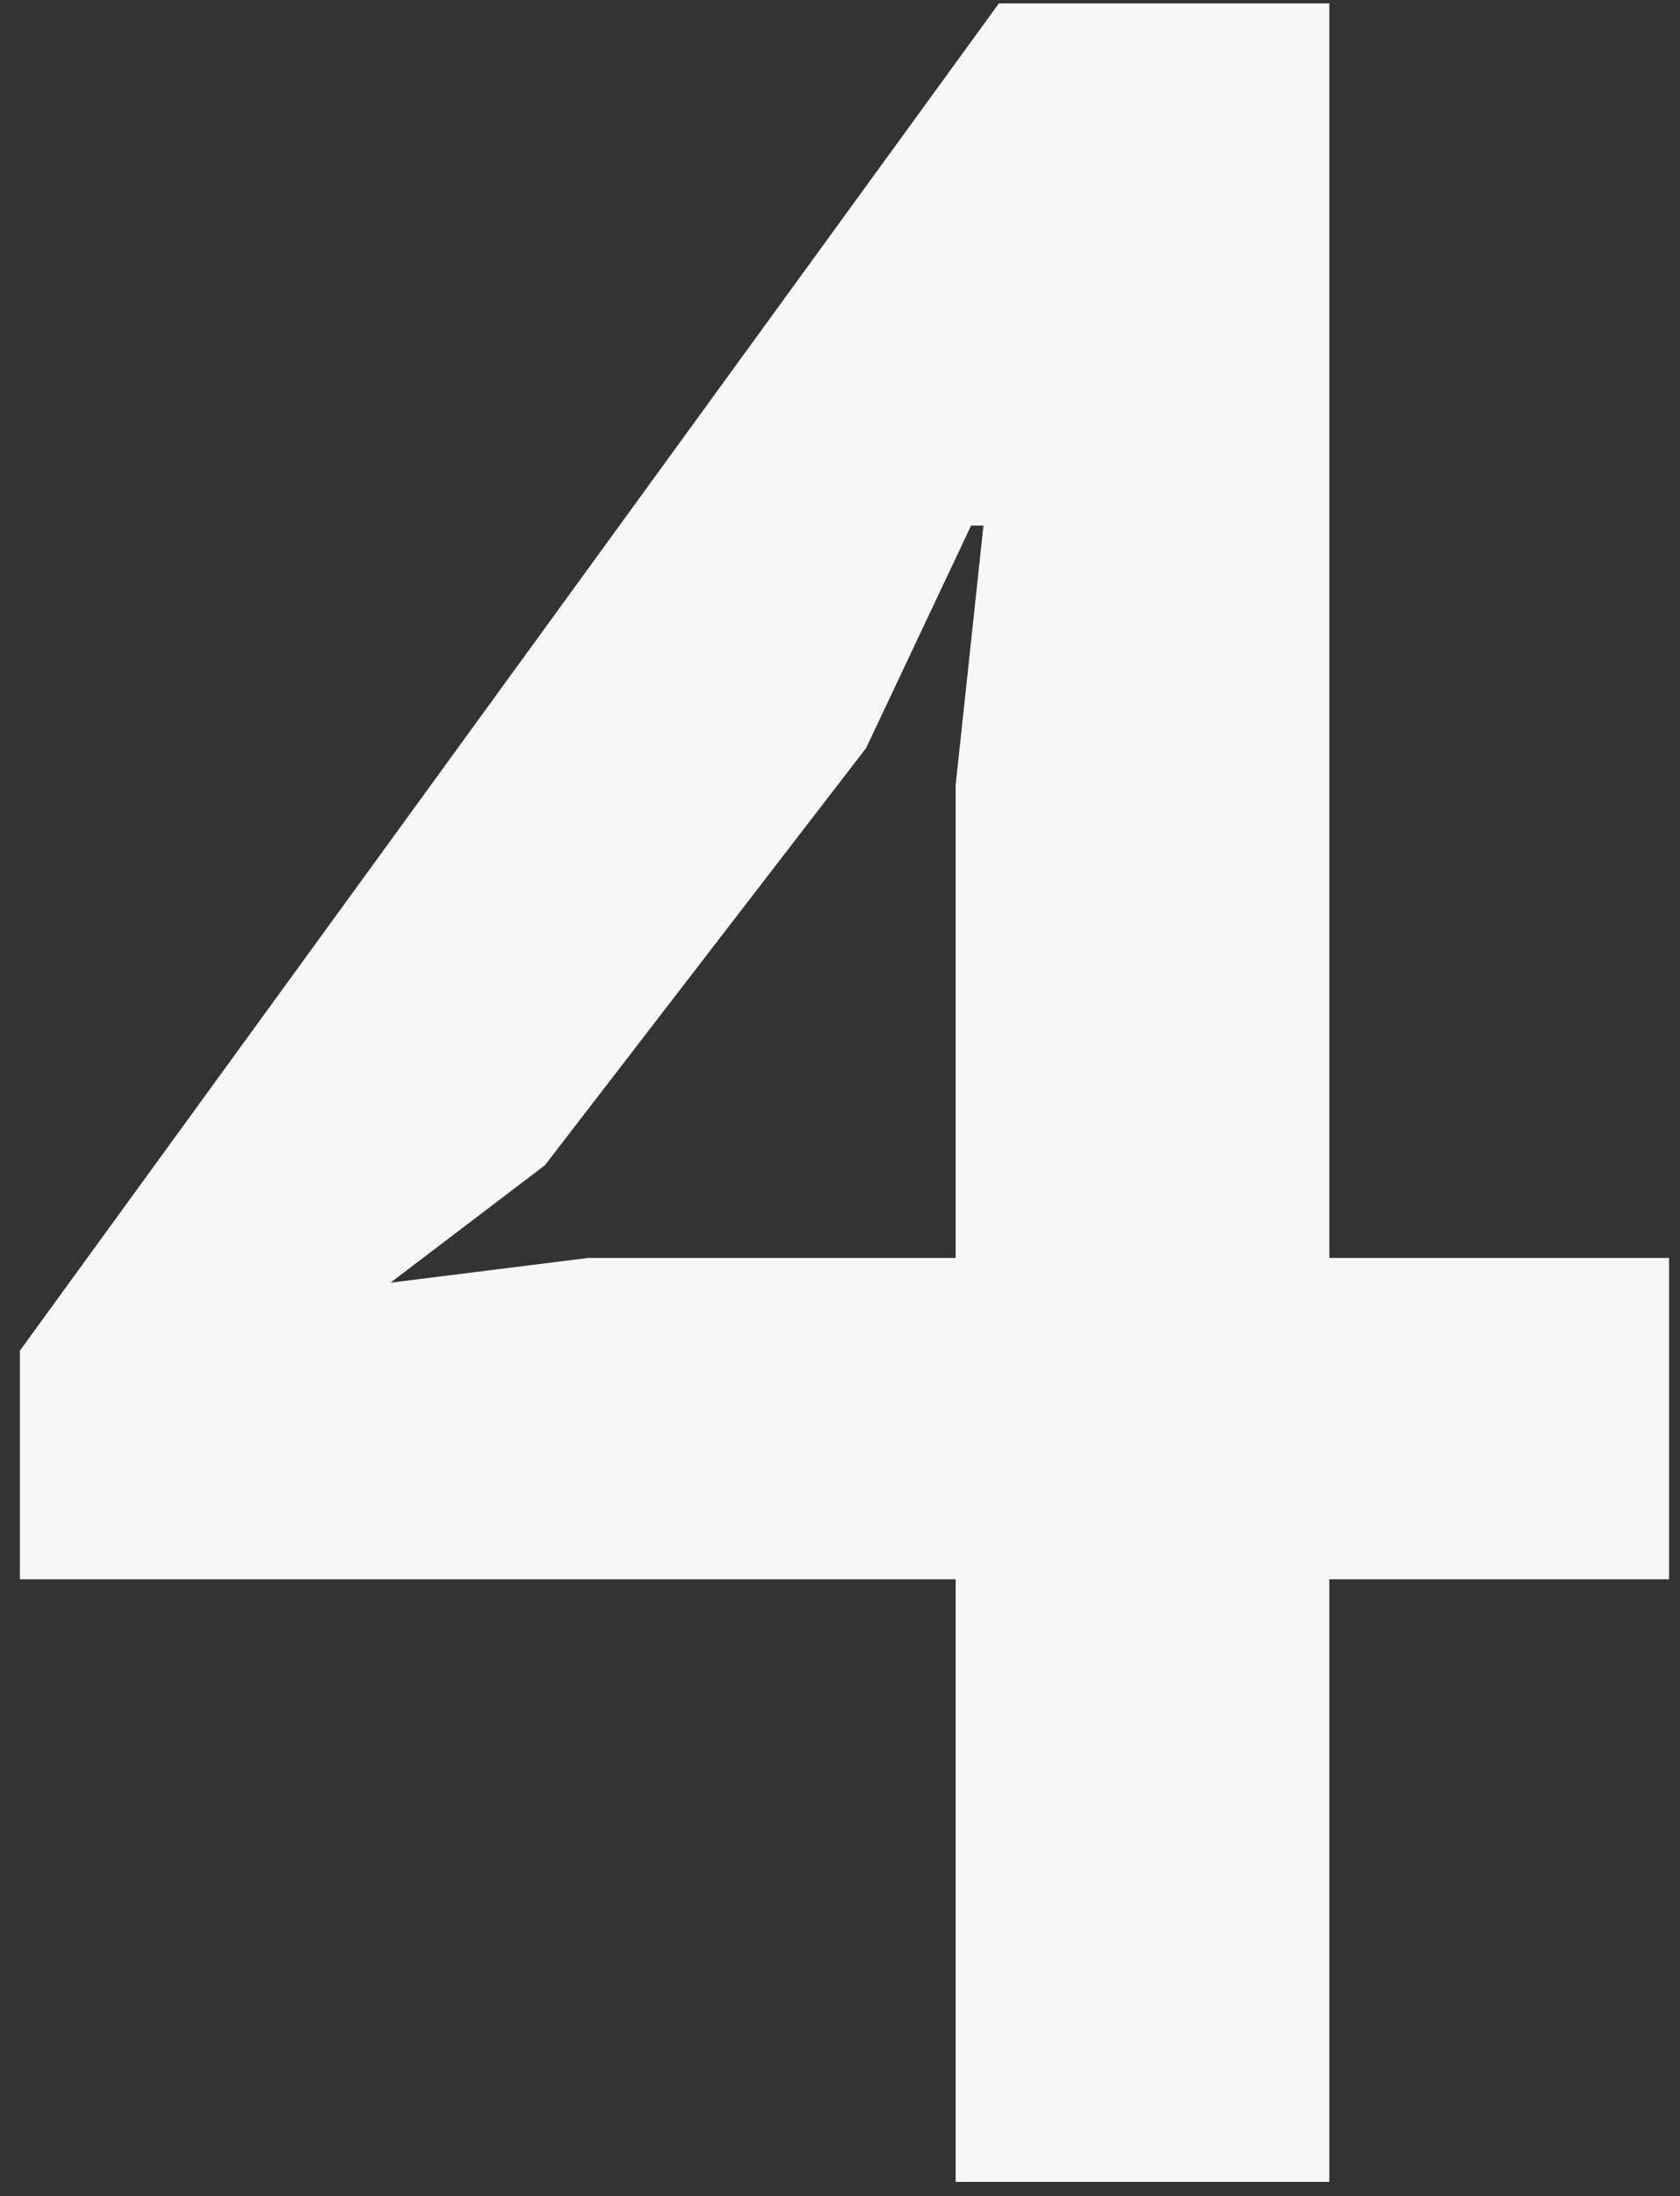
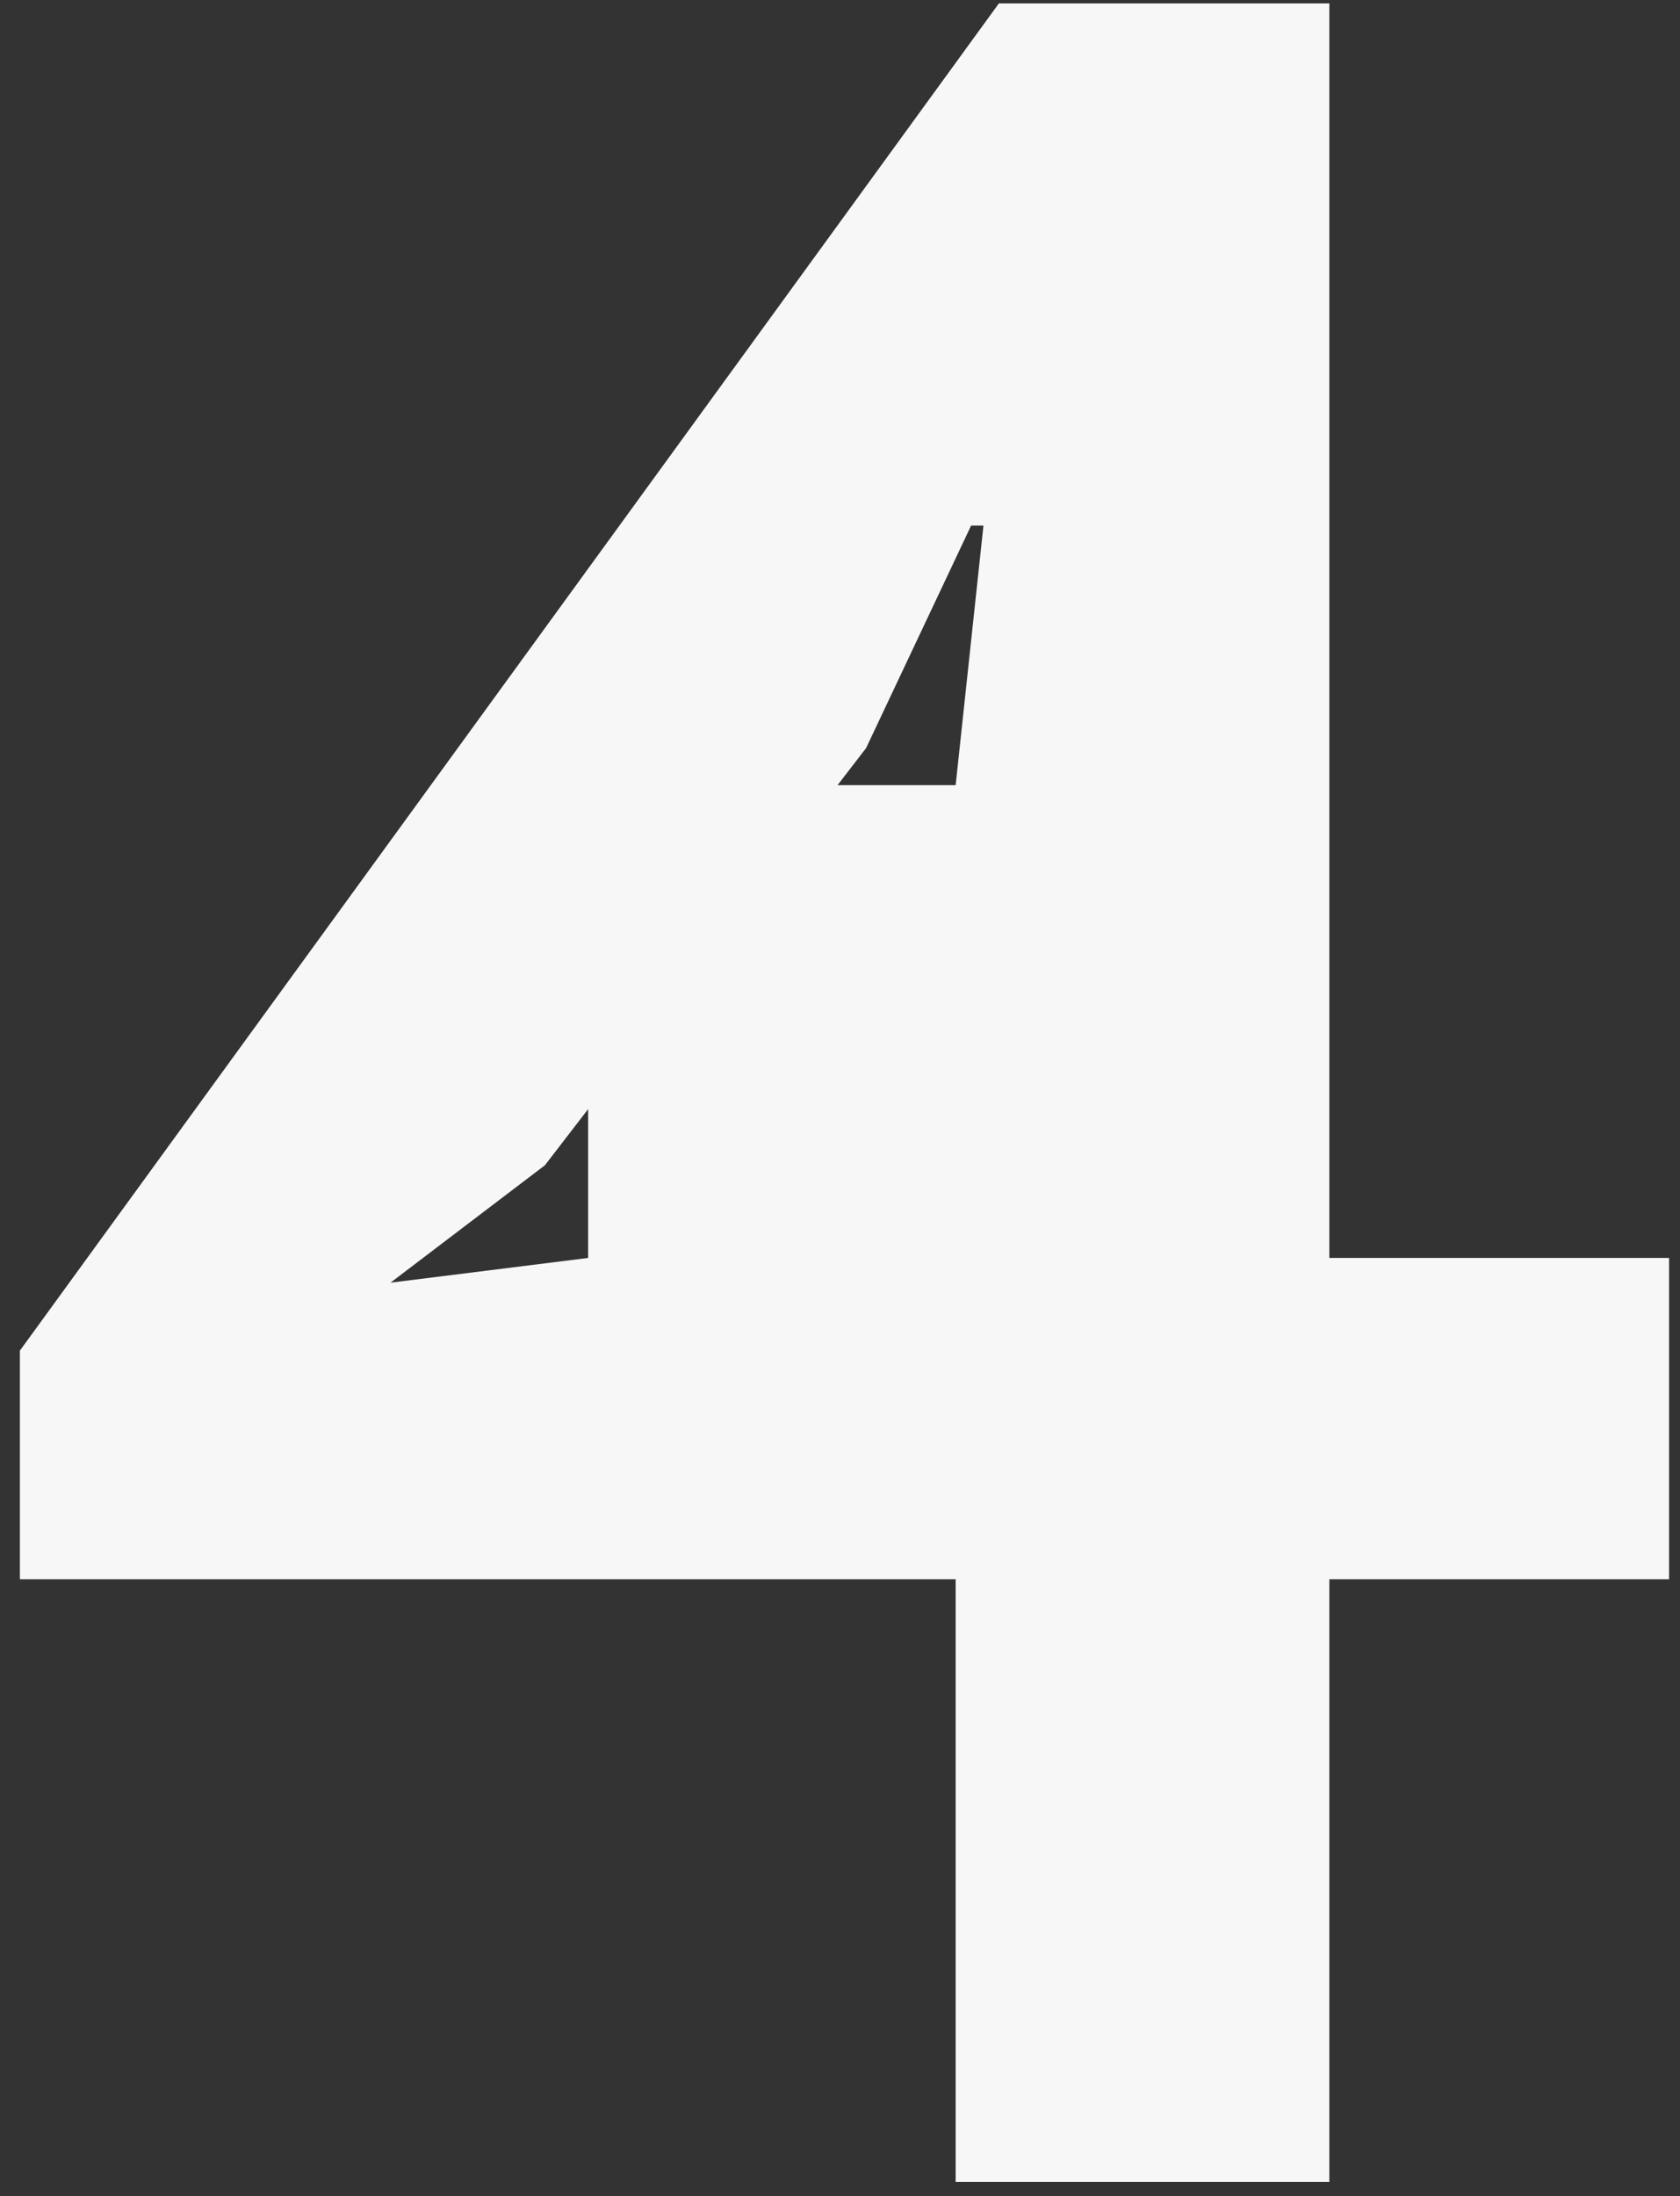
<svg xmlns="http://www.w3.org/2000/svg" width="62" height="81" viewBox="0 0 62 81" fill="none">
  <rect x="0" y="0" width="62" height="81" fill="#333333" stroke="none" />
-   <path d="M61.596 58.251H49.059V80.476H35.268V58.251H0.734V49.817L36.864 0.125H49.059V46.398H61.596V58.251ZM35.268 28.96L36.294 19.386H35.838L31.963 27.592L20.11 42.979L14.411 47.31L21.705 46.398H35.268V28.96Z" fill="#F7F7F7" />
+   <path d="M61.596 58.251H49.059V80.476H35.268V58.251H0.734V49.817L36.864 0.125H49.059V46.398H61.596V58.251ZM35.268 28.96L36.294 19.386H35.838L31.963 27.592L20.11 42.979L14.411 47.31L21.705 46.398V28.96Z" fill="#F7F7F7" />
</svg>